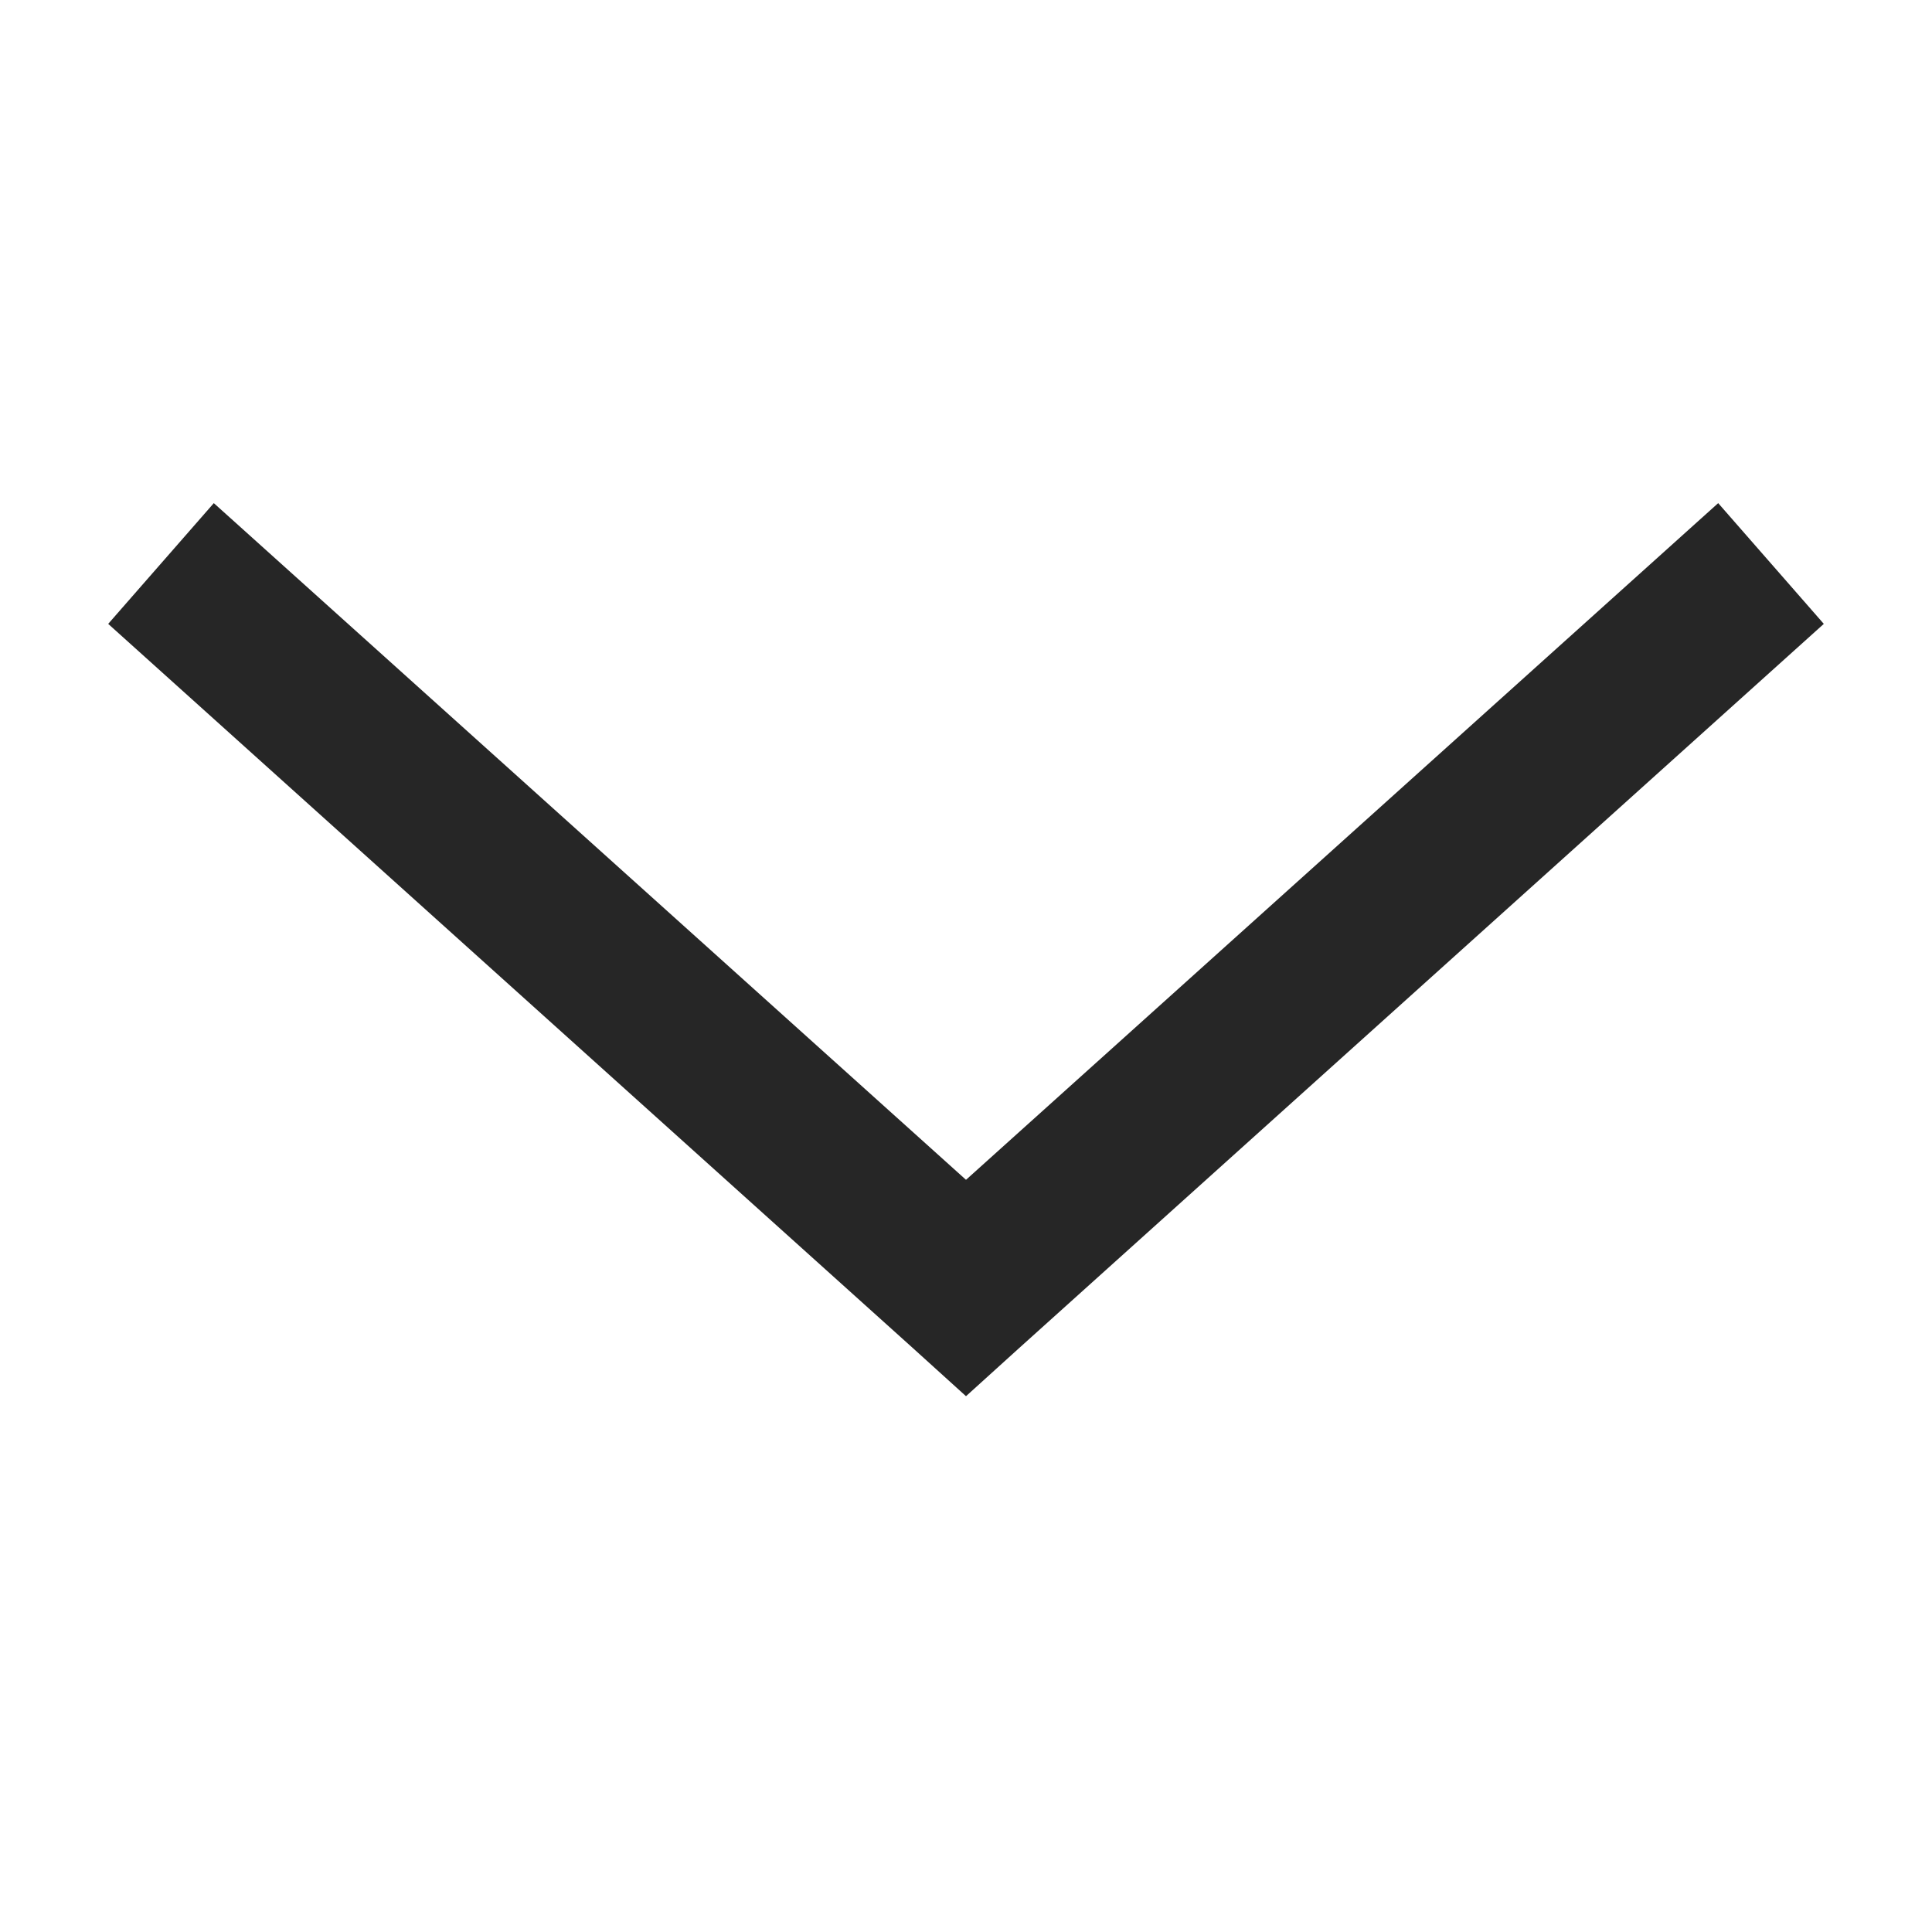
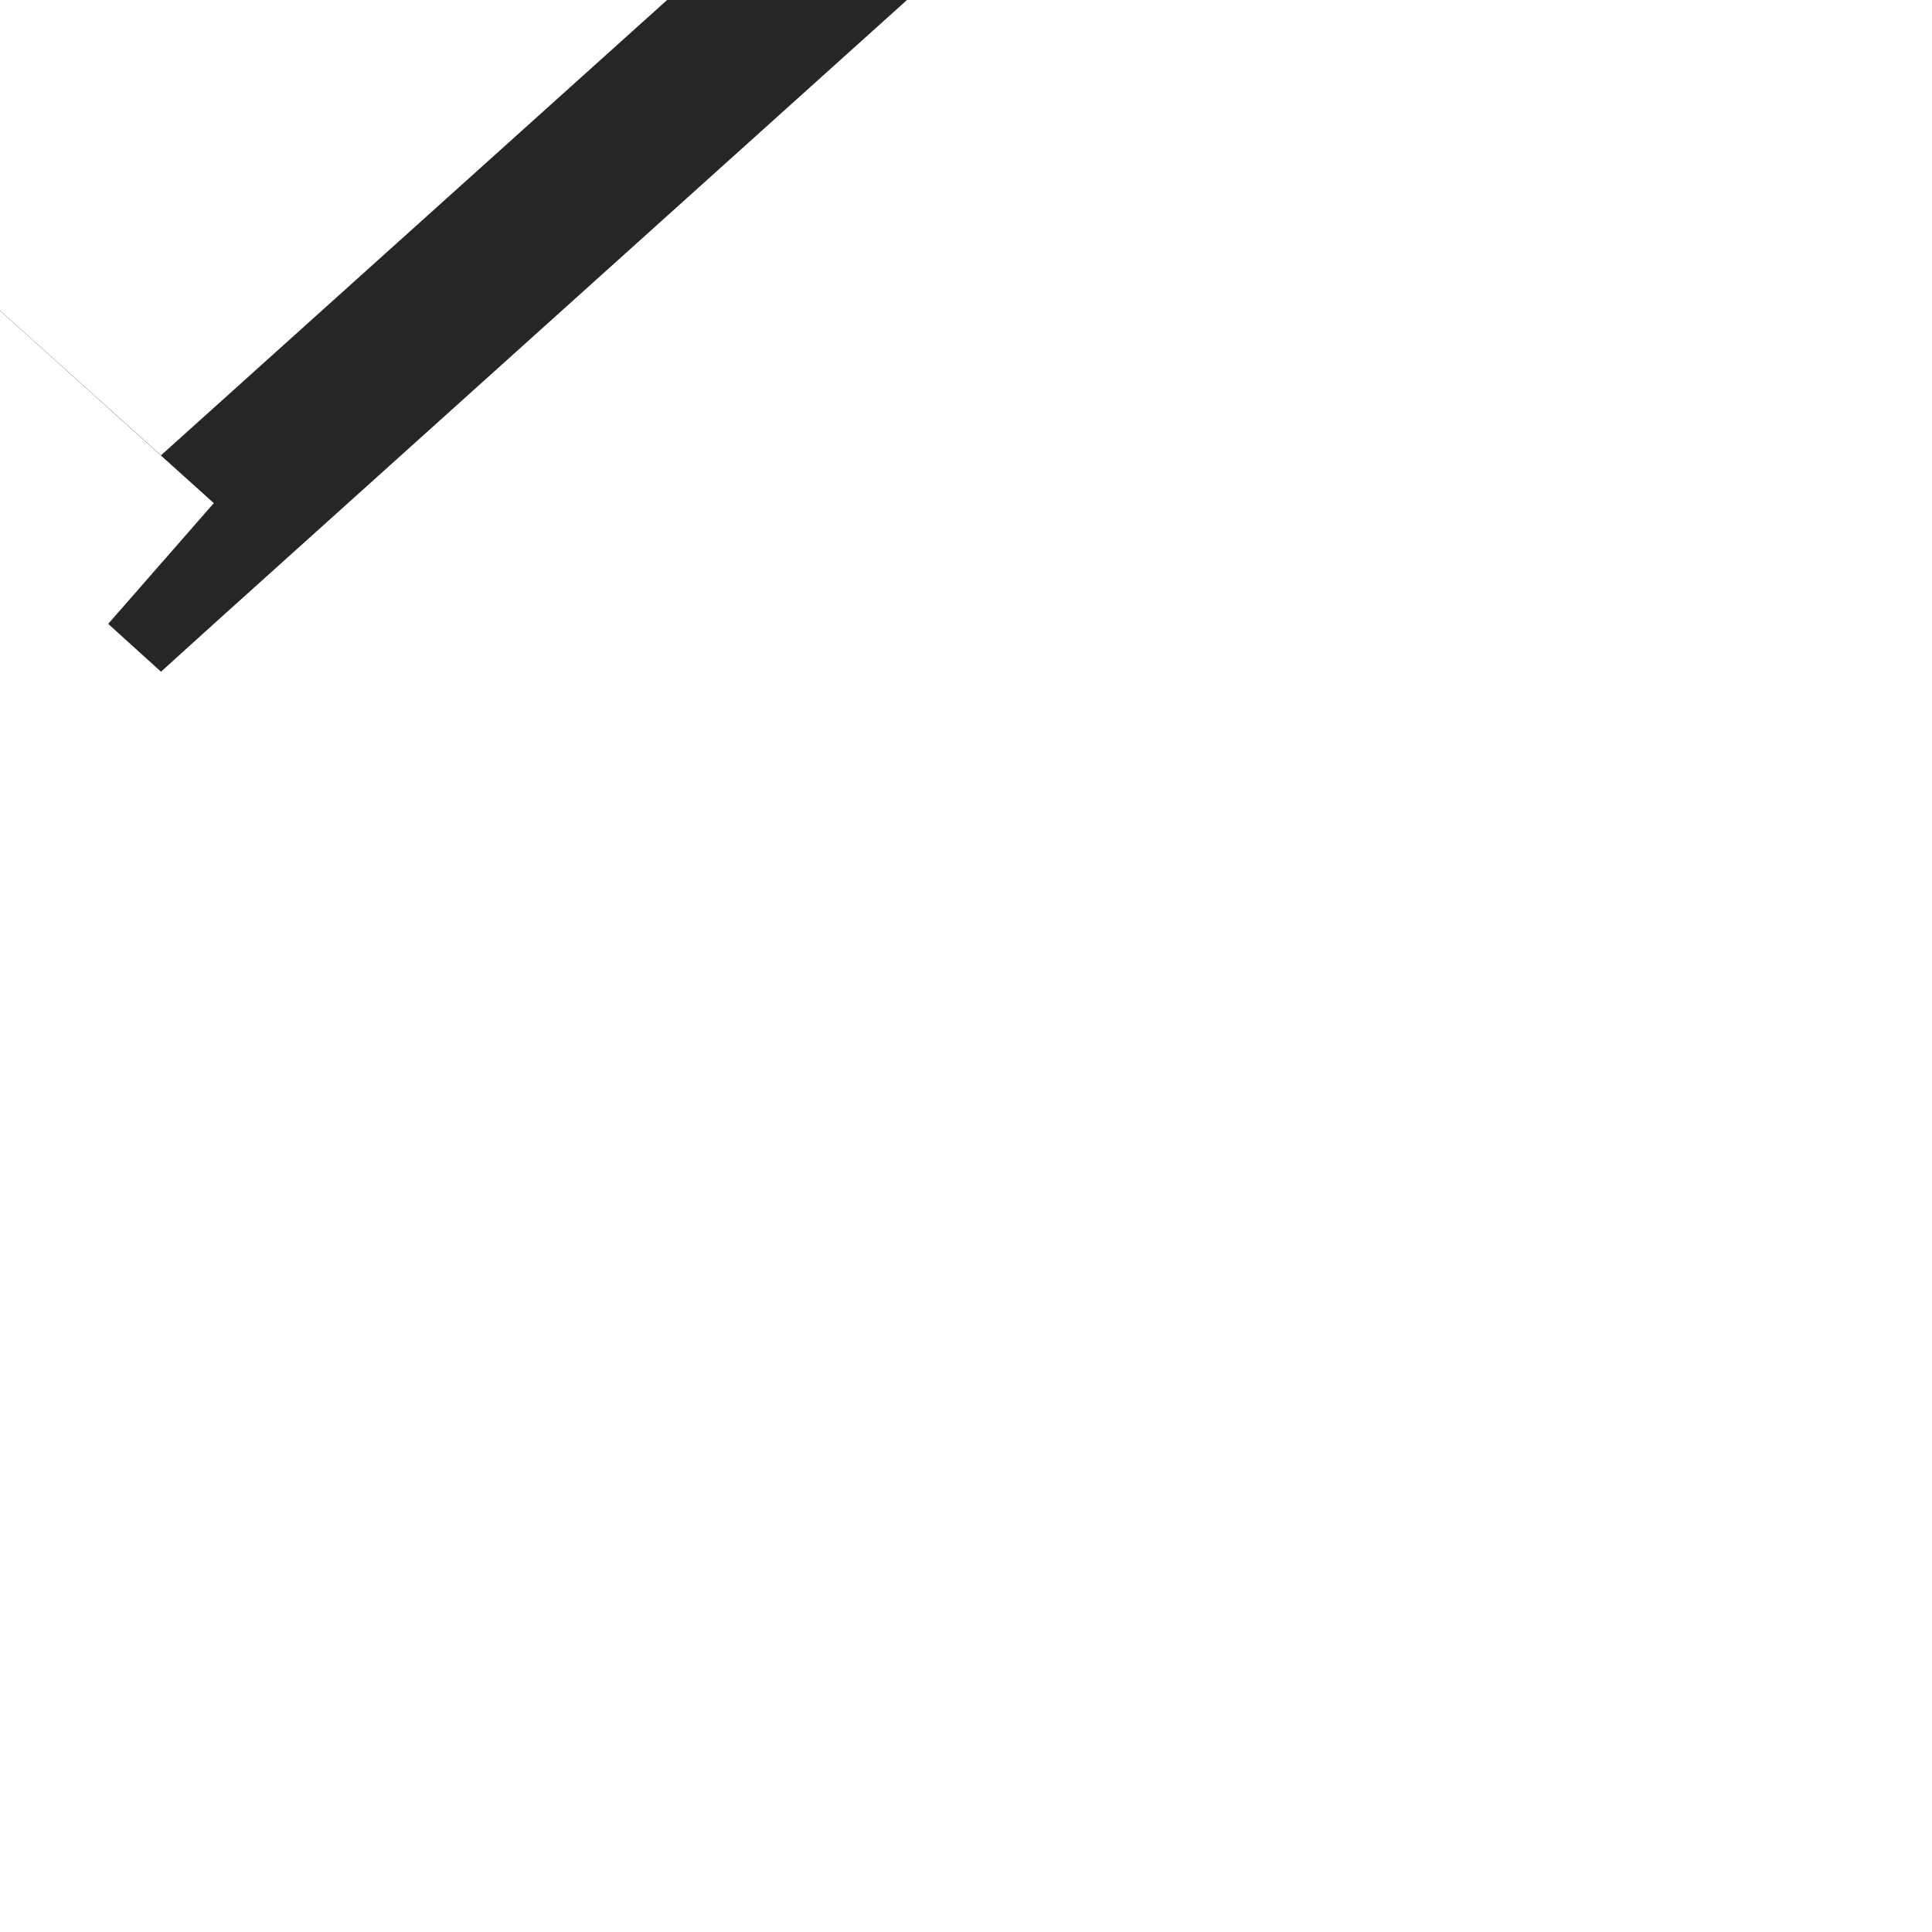
<svg xmlns="http://www.w3.org/2000/svg" width="100%" height="100%" viewBox="0 0 24 24" version="1.1" xml:space="preserve" style="fill-rule:evenodd;clip-rule:evenodd;stroke-linejoin:round;stroke-miterlimit:2;">
-   <path d="M2.656,6.25l-1.312,1.5l10,9l0.656,0.594l0.656,-0.594l10,-9l-1.312,-1.5l-9.344,8.406l-9.344,-8.406Z" style="fill:#262626;fill-rule:nonzero;" />
+   <path d="M2.656,6.25l-1.312,1.5l0.656,0.594l0.656,-0.594l10,-9l-1.312,-1.5l-9.344,8.406l-9.344,-8.406Z" style="fill:#262626;fill-rule:nonzero;" />
</svg>